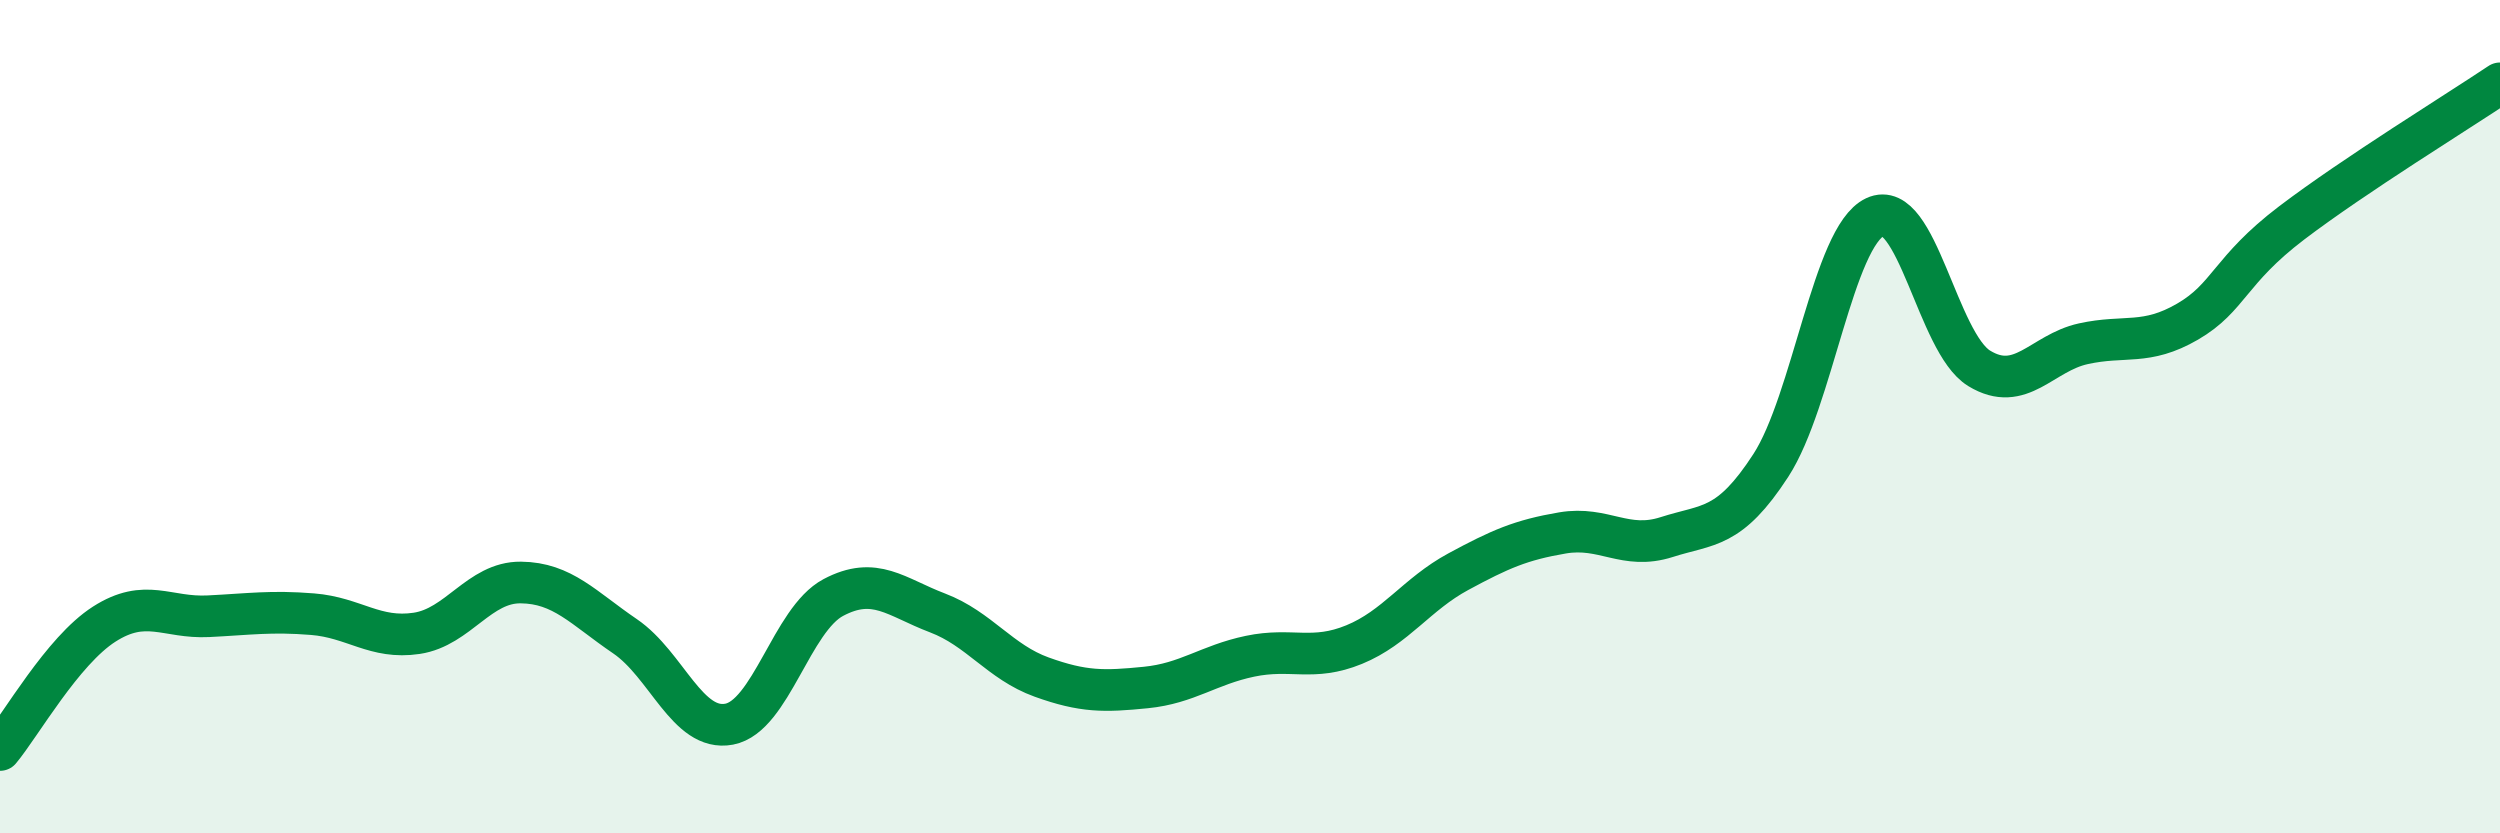
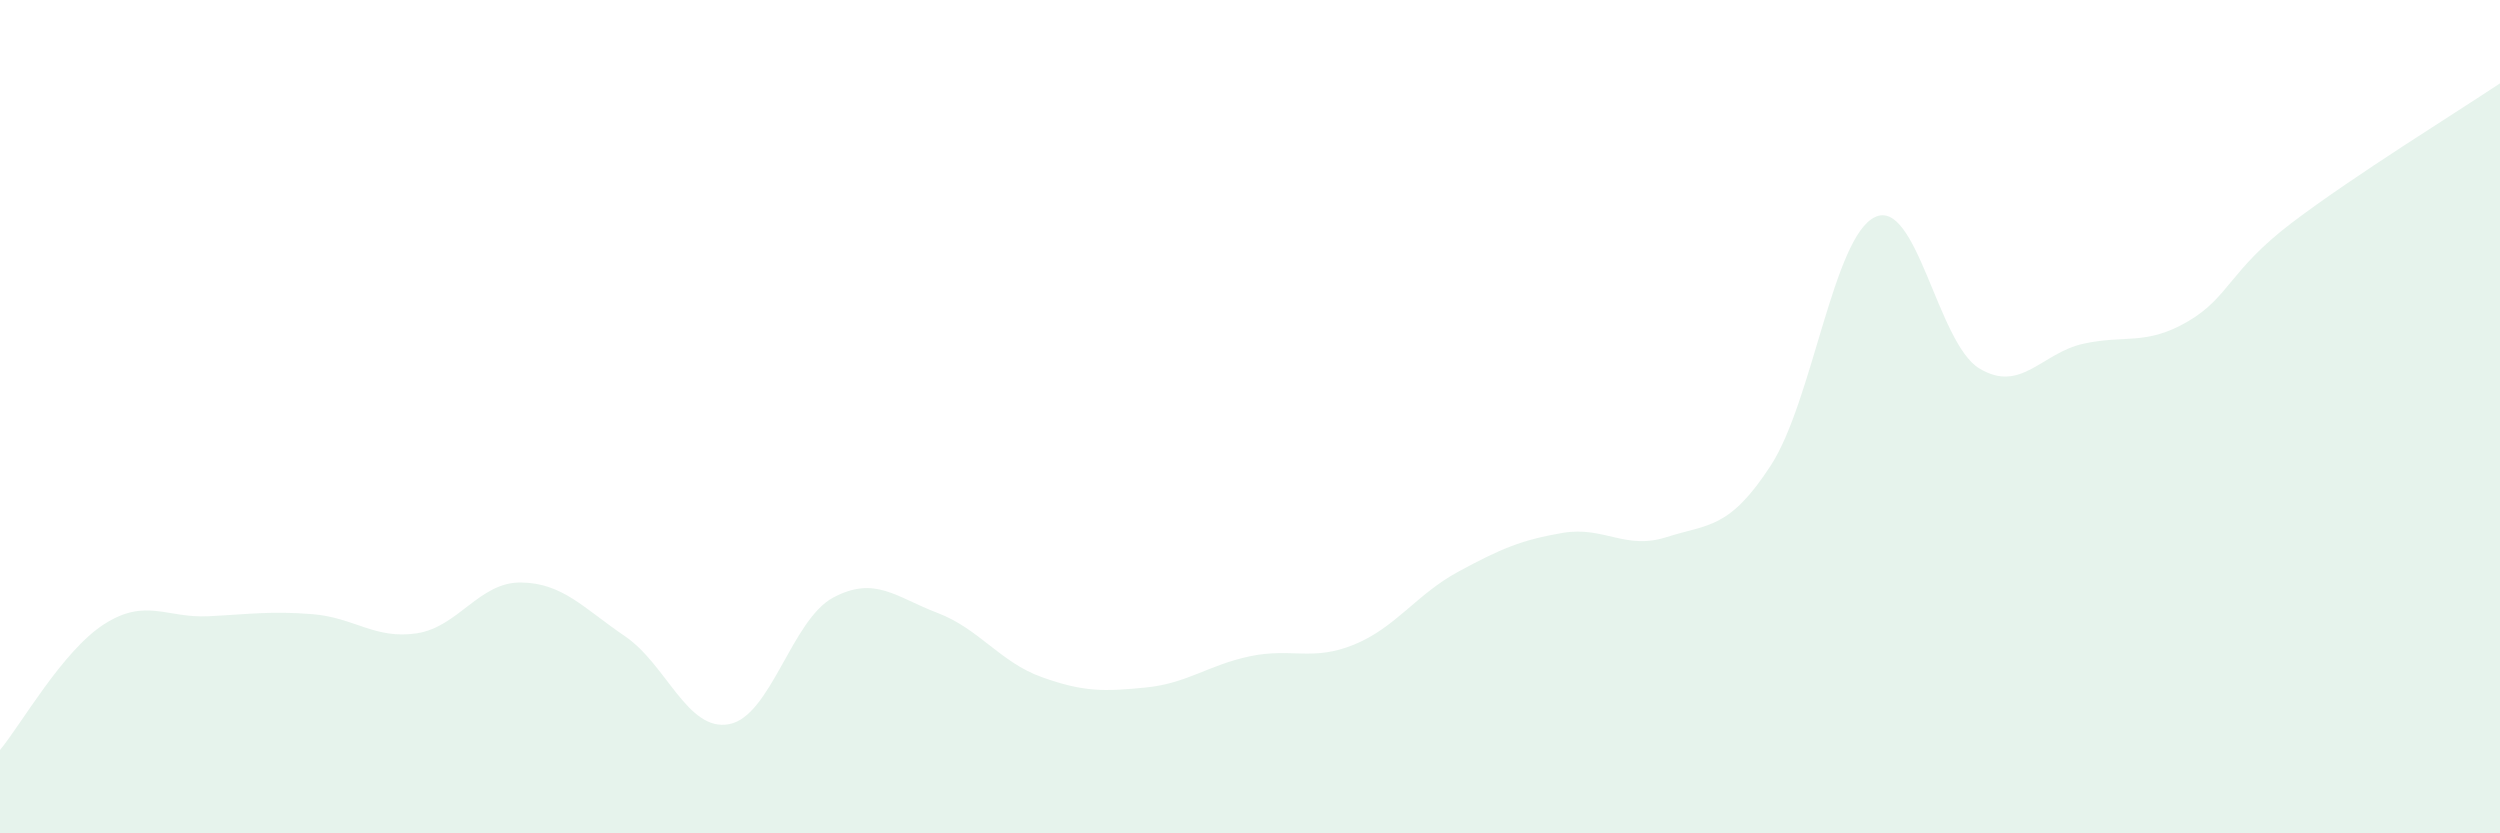
<svg xmlns="http://www.w3.org/2000/svg" width="60" height="20" viewBox="0 0 60 20">
  <path d="M 0,18 C 0.5,17.4 1.5,15.62 2.5,14.98 C 3.5,14.34 4,14.84 5,14.79 C 6,14.74 6.5,14.66 7.5,14.74 C 8.5,14.82 9,15.35 10,15.2 C 11,15.05 11.5,13.97 12.5,13.98 C 13.5,13.99 14,14.59 15,15.27 C 16,15.95 16.5,17.57 17.5,17.38 C 18.5,17.19 19,14.87 20,14.34 C 21,13.81 21.5,14.33 22.5,14.71 C 23.5,15.09 24,15.89 25,16.25 C 26,16.61 26.5,16.6 27.5,16.5 C 28.5,16.4 29,15.96 30,15.75 C 31,15.54 31.5,15.88 32.5,15.47 C 33.5,15.06 34,14.26 35,13.72 C 36,13.18 36.5,12.96 37.5,12.79 C 38.5,12.62 39,13.21 40,12.89 C 41,12.57 41.5,12.71 42.5,11.17 C 43.5,9.63 44,5.68 45,5.21 C 46,4.74 46.5,8.23 47.5,8.84 C 48.5,9.45 49,8.47 50,8.25 C 51,8.03 51.5,8.3 52.5,7.72 C 53.5,7.14 53.5,6.49 55,5.35 C 56.5,4.21 59,2.67 60,2L60 20L0 20Z" fill="#008740" opacity="0.1" stroke-linecap="round" stroke-linejoin="round" />
-   <path d="M 0,18 C 0.5,17.4 1.5,15.62 2.5,14.98 C 3.5,14.34 4,14.84 5,14.79 C 6,14.74 6.5,14.66 7.5,14.74 C 8.5,14.82 9,15.35 10,15.2 C 11,15.05 11.5,13.97 12.5,13.98 C 13.5,13.99 14,14.59 15,15.27 C 16,15.95 16.5,17.57 17.5,17.38 C 18.5,17.19 19,14.87 20,14.34 C 21,13.81 21.5,14.33 22.5,14.71 C 23.5,15.09 24,15.89 25,16.25 C 26,16.61 26.5,16.6 27.5,16.5 C 28.5,16.4 29,15.96 30,15.75 C 31,15.54 31.5,15.88 32.5,15.47 C 33.5,15.06 34,14.26 35,13.72 C 36,13.18 36.5,12.96 37.5,12.79 C 38.5,12.62 39,13.21 40,12.89 C 41,12.57 41.5,12.71 42.5,11.17 C 43.5,9.63 44,5.68 45,5.21 C 46,4.74 46.5,8.23 47.5,8.84 C 48.5,9.45 49,8.47 50,8.25 C 51,8.03 51.5,8.3 52.5,7.72 C 53.5,7.14 53.5,6.49 55,5.35 C 56.5,4.21 59,2.67 60,2" stroke="#008740" stroke-width="1" fill="none" stroke-linecap="round" stroke-linejoin="round" />
</svg>